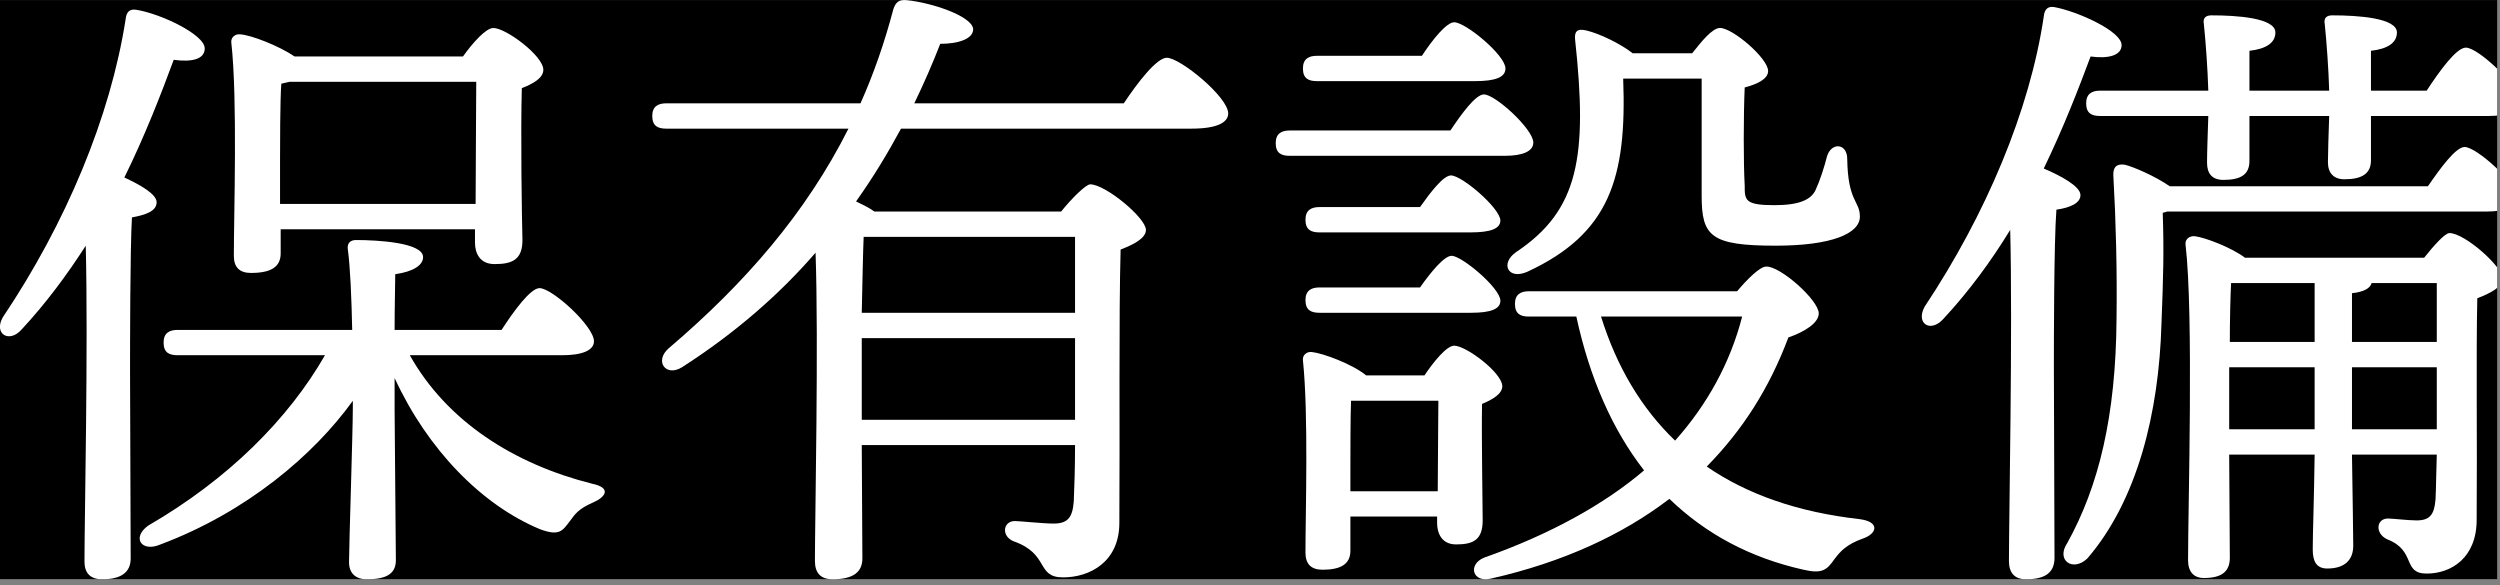
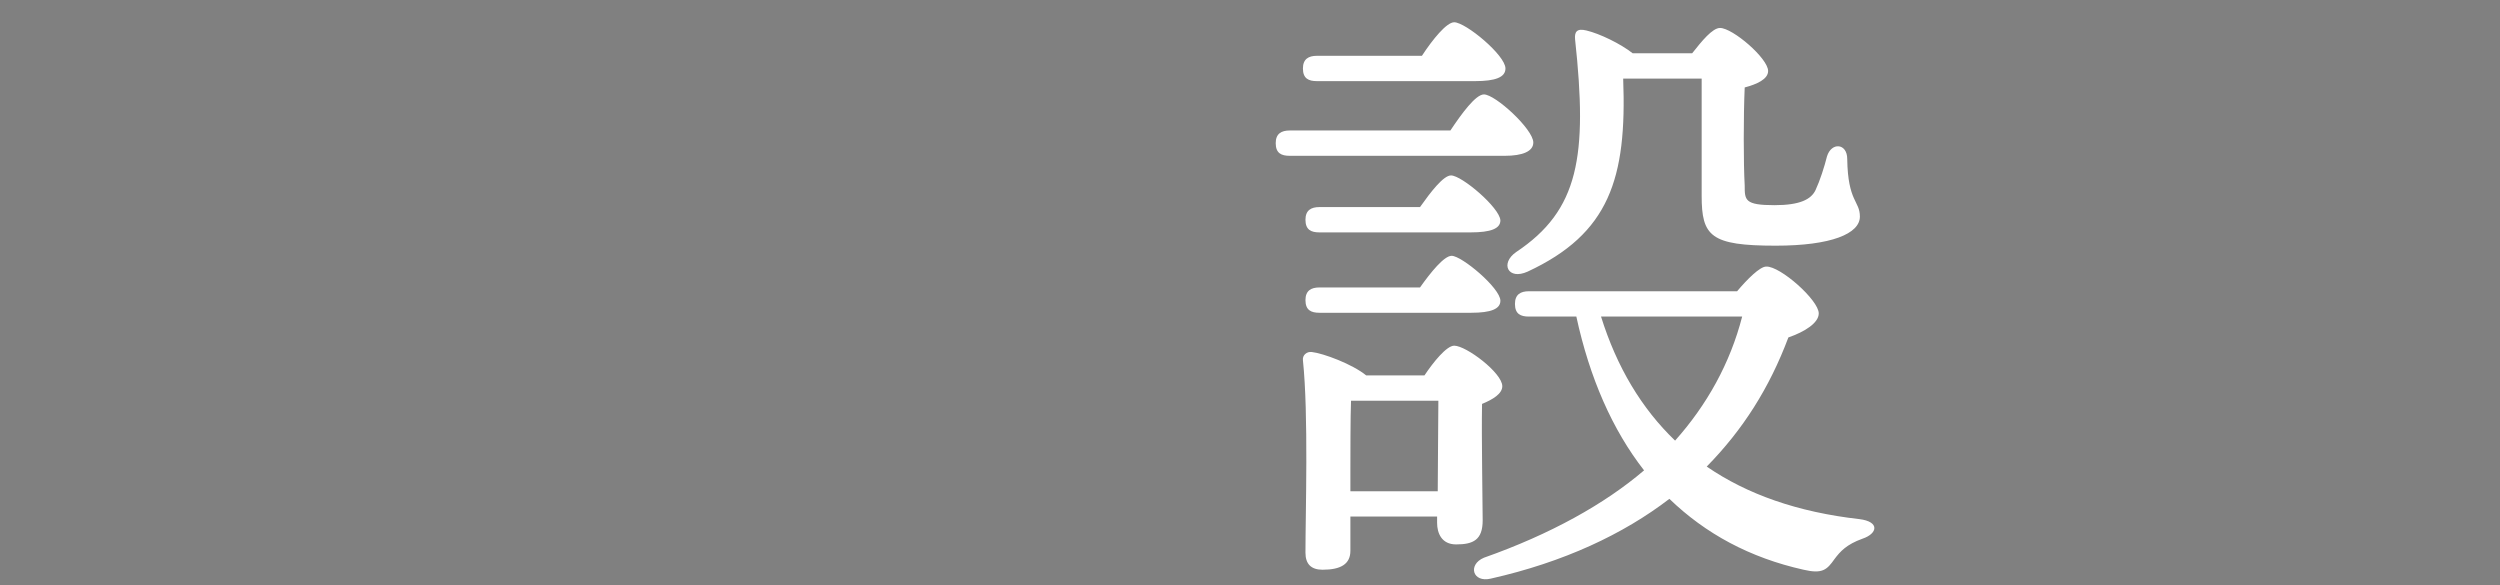
<svg xmlns="http://www.w3.org/2000/svg" width="158" height="37" viewBox="0 0 158 37" fill="none">
  <rect x="0" y="0" width="158" height="37" fill="#808080" stroke="none" />
  <g clip-path="url(#clip0_8786_3121)">
-     <rect width="159.25" height="36.607" transform="translate(-0.004 0.003)" fill="black" />
-     <path d="M8.259 35.29C8.259 36.17 7.659 36.61 6.459 36.61C5.699 36.61 5.339 36.21 5.339 35.49C5.339 32.81 5.579 21.81 5.419 15.53C4.259 17.33 2.939 19.13 1.379 20.81C0.579 21.73 -0.421 21.09 0.179 20.05C4.179 14.09 6.979 7.38 7.939 1.22C7.979 0.78 8.179 0.54 8.619 0.62C10.139 0.86 12.939 2.18 12.939 3.06C12.939 3.74 12.139 3.94 10.979 3.78C10.179 5.94 9.179 8.54 7.859 11.22C8.819 11.66 9.899 12.26 9.899 12.78C9.899 13.34 9.219 13.58 8.339 13.74C8.219 15.7 8.219 22.18 8.219 23.46L8.259 35.3V35.29ZM25.899 22.45C28.259 26.65 32.499 29.33 37.419 30.57C38.739 30.85 38.179 31.45 37.539 31.73C36.539 32.17 36.379 32.45 36.019 32.93C35.539 33.57 35.339 33.89 34.139 33.45C30.459 31.93 27.019 28.41 24.939 23.89V25.89C24.939 27.21 25.019 34.29 25.019 35.41C25.019 36.29 24.379 36.61 23.179 36.61C22.499 36.61 22.059 36.25 22.059 35.53C22.059 34.49 22.299 27.29 22.299 25.77V25.33C19.819 28.77 15.579 32.37 10.139 34.41C8.939 34.93 8.299 33.97 9.379 33.21C14.419 30.29 18.219 26.49 20.539 22.45H11.219C10.699 22.45 10.339 22.29 10.339 21.65C10.339 21.05 10.699 20.85 11.219 20.85H22.259C22.219 18.93 22.139 16.89 21.979 15.73C21.939 15.37 22.139 15.17 22.499 15.17C23.859 15.17 26.739 15.33 26.739 16.25C26.739 16.77 26.099 17.17 24.979 17.33C24.979 17.97 24.939 19.37 24.939 20.85H31.699C32.499 19.61 33.539 18.21 34.099 18.21C34.899 18.21 37.539 20.61 37.539 21.57C37.539 22.13 36.819 22.45 35.539 22.45H25.899ZM17.739 16.01C17.739 16.89 17.099 17.25 15.859 17.25C15.139 17.25 14.779 16.89 14.779 16.17C14.779 13.49 15.019 6.29 14.619 2.69C14.579 2.37 14.859 2.13 15.179 2.17C15.859 2.21 17.619 2.89 18.619 3.57H29.259C29.859 2.73 30.699 1.77 31.179 1.77C31.979 1.77 34.339 3.53 34.339 4.41C34.339 4.93 33.699 5.29 32.979 5.57C32.899 8.29 32.979 13.81 33.019 15.17C33.019 16.41 32.379 16.69 31.259 16.69C30.299 16.69 30.019 15.97 30.019 15.33V14.49H17.739V16.01ZM30.059 12.89C30.059 10.49 30.099 6.97 30.099 5.17H18.299C18.139 5.21 17.939 5.25 17.779 5.29C17.699 6.29 17.699 9.37 17.699 10.13V12.89H30.059Z" fill="white" />
-     <path d="M71.023 6.53C71.903 5.21 73.103 3.65 73.743 3.65C74.583 3.65 77.623 6.13 77.623 7.17C77.623 7.73 76.943 8.13 75.303 8.13H56.943C56.103 9.69 55.183 11.21 54.103 12.73C54.503 12.93 54.943 13.13 55.263 13.37H67.063C67.703 12.57 68.623 11.65 68.903 11.65C69.863 11.65 72.423 13.77 72.423 14.53C72.423 15.05 71.663 15.45 70.823 15.77C70.703 20.09 70.783 27.25 70.743 33.05C70.743 35.49 68.903 36.49 67.183 36.49C65.463 36.49 66.343 35.01 64.063 34.21C63.263 33.89 63.383 32.93 64.143 32.93C64.423 32.93 65.943 33.09 66.583 33.09C67.463 33.09 67.783 32.73 67.863 31.69C67.903 30.77 67.943 29.49 67.943 28.13H54.463L54.503 35.29C54.503 36.17 53.903 36.61 52.623 36.61C51.863 36.61 51.503 36.21 51.503 35.45C51.503 32.85 51.743 21.61 51.543 15.97C49.263 18.61 46.463 21.05 43.103 23.21C42.063 23.85 41.343 22.81 42.263 22.01C47.103 17.89 50.943 13.45 53.623 8.13H42.103C41.583 8.13 41.223 7.97 41.223 7.33C41.223 6.73 41.583 6.53 42.103 6.53H54.383C55.223 4.65 55.903 2.69 56.463 0.57C56.623 0.09 56.863 -0.03 57.303 0.01C58.903 0.17 61.383 1.01 61.503 1.81C61.543 2.45 60.583 2.77 59.423 2.77C58.943 4.01 58.383 5.29 57.783 6.53H71.023ZM54.583 14.97C54.543 15.89 54.503 17.85 54.463 19.77H67.943V14.97H54.583ZM54.463 26.53H67.943V21.37H54.463V26.53Z" fill="white" />
    <path d="M91.665 8.247C92.385 7.167 93.265 5.967 93.785 5.967C94.505 5.967 96.905 8.167 96.905 9.007C96.905 9.567 96.225 9.847 95.105 9.847H81.505C80.985 9.847 80.625 9.687 80.625 9.047C80.625 8.447 80.985 8.247 81.505 8.247H91.665ZM90.025 23.727C90.585 22.887 91.425 21.847 91.905 21.847C92.665 21.847 94.945 23.567 94.945 24.407C94.945 24.887 94.345 25.247 93.665 25.527C93.625 27.647 93.705 31.767 93.705 32.887C93.705 34.127 93.105 34.407 92.025 34.407C91.105 34.407 90.825 33.687 90.825 33.047V32.647H85.345V34.807C85.345 35.647 84.745 36.007 83.585 36.007C82.865 36.007 82.505 35.647 82.505 34.927C82.505 32.407 82.705 26.207 82.345 22.767C82.305 22.447 82.585 22.207 82.905 22.247C83.625 22.327 85.465 23.007 86.345 23.727H90.025ZM83.225 5.127C82.705 5.127 82.345 4.967 82.345 4.327C82.345 3.727 82.705 3.527 83.225 3.527H89.865C90.545 2.487 91.425 1.407 91.905 1.407C92.625 1.407 95.145 3.487 95.145 4.327C95.145 4.887 94.505 5.127 93.225 5.127H83.225ZM89.745 13.087C90.425 12.127 91.225 11.087 91.705 11.087C92.385 11.087 94.785 13.127 94.825 13.927C94.825 14.447 94.225 14.687 92.945 14.687H83.385C82.865 14.687 82.505 14.527 82.505 13.887C82.505 13.287 82.865 13.087 83.385 13.087H89.745ZM89.745 18.167C90.425 17.207 91.265 16.167 91.745 16.167C92.385 16.167 94.825 18.207 94.825 19.007C94.825 19.527 94.225 19.767 92.985 19.767H83.385C82.865 19.767 82.505 19.607 82.505 18.967C82.505 18.367 82.865 18.167 83.385 18.167H89.745ZM90.865 31.047C90.865 29.287 90.905 26.847 90.905 25.327H85.385C85.345 26.287 85.345 28.887 85.345 29.607V31.047H90.865ZM109.785 18.407C110.425 17.647 111.225 16.847 111.625 16.847C112.505 16.807 114.945 18.967 114.945 19.807C114.945 20.407 114.065 20.967 113.025 21.327C111.825 24.527 110.145 27.167 107.865 29.487C110.425 31.247 113.625 32.367 117.505 32.807C118.825 32.967 118.665 33.727 117.705 34.047C116.705 34.407 116.305 34.847 115.945 35.327C115.465 36.007 115.185 36.287 113.985 36.007C110.585 35.247 107.785 33.727 105.505 31.527C102.585 33.767 98.825 35.527 94.225 36.567C93.065 36.847 92.745 35.687 93.785 35.247C97.985 33.767 101.425 31.847 103.905 29.727C101.905 27.167 100.465 23.887 99.625 20.007H96.625C96.105 20.007 95.745 19.847 95.745 19.207C95.745 18.607 96.105 18.407 96.625 18.407H109.785ZM102.585 4.967C102.825 11.287 101.705 14.767 96.545 17.167C95.305 17.727 94.785 16.647 95.825 15.927C99.785 13.287 100.345 9.887 99.545 2.487C99.505 2.047 99.625 1.767 100.265 1.927C101.105 2.127 102.425 2.767 103.185 3.367H106.945C107.545 2.607 108.225 1.767 108.705 1.767C109.505 1.767 111.745 3.687 111.745 4.487C111.745 5.007 111.025 5.327 110.265 5.527C110.185 7.367 110.185 10.287 110.265 11.727C110.265 12.647 110.265 12.967 112.145 12.967C113.745 12.967 114.465 12.607 114.745 12.007C115.025 11.407 115.305 10.527 115.465 9.887C115.745 8.967 116.745 9.047 116.745 10.047C116.785 12.767 117.545 12.687 117.545 13.687C117.545 14.767 115.745 15.527 112.225 15.527C108.105 15.527 107.545 14.927 107.545 12.367V4.967H102.585ZM101.185 20.007C102.185 23.207 103.745 25.807 105.865 27.847C107.865 25.607 109.345 22.967 110.105 20.007H101.185Z" fill="white" />
-     <path d="M129.845 35.25C129.845 36.17 129.285 36.61 128.045 36.61C127.325 36.61 126.965 36.21 126.965 35.45C126.965 32.69 127.205 20.81 127.045 14.53C125.845 16.49 124.445 18.41 122.805 20.17C122.005 21.05 121.045 20.45 121.645 19.37C125.525 13.53 128.285 6.97 129.165 1.05C129.205 0.61 129.405 0.37 129.845 0.45C131.325 0.73 134.085 1.97 134.085 2.85C134.085 3.49 133.285 3.73 132.125 3.57C131.365 5.61 130.405 8.09 129.165 10.65C130.205 11.09 131.485 11.77 131.485 12.33C131.485 12.85 130.805 13.13 129.965 13.25C129.805 15.29 129.805 21.89 129.805 23.21L129.845 35.25ZM153.445 11.77C154.245 10.61 155.205 9.29 155.765 9.29C156.525 9.29 159.085 11.61 159.085 12.49C159.085 13.05 158.405 13.37 157.125 13.37H136.965L136.685 13.45C136.765 15.89 136.725 17.37 136.605 20.45C136.445 26.09 135.085 31.61 131.925 35.29C131.005 36.17 129.925 35.41 130.645 34.33C132.645 30.73 133.725 26.29 133.765 20.13C133.805 17.13 133.725 13.93 133.565 11.13C133.525 10.57 133.765 10.33 134.285 10.41C134.805 10.53 136.205 11.13 137.125 11.77H153.445ZM139.565 5.73C139.525 4.37 139.405 2.69 139.285 1.53C139.205 1.13 139.405 0.97 139.765 0.97C141.365 0.97 143.805 1.13 143.805 2.05C143.805 2.69 143.245 3.09 142.165 3.21V5.73H147.205C147.165 4.37 147.045 2.69 146.925 1.53C146.845 1.13 147.045 0.97 147.405 0.97C149.005 0.97 151.485 1.13 151.485 2.05C151.485 2.69 150.925 3.09 149.845 3.21V5.73H153.365C154.205 4.45 155.245 3.01 155.845 3.01C156.645 3.01 159.245 5.49 159.245 6.41C159.245 7.01 158.485 7.33 157.285 7.33H149.845V10.13C149.845 10.97 149.285 11.33 148.165 11.33C147.485 11.33 147.125 10.93 147.125 10.25C147.125 9.65 147.165 8.57 147.205 7.33H142.165V10.17C142.165 11.01 141.645 11.37 140.525 11.37C139.805 11.37 139.485 10.97 139.485 10.29C139.485 9.65 139.525 8.57 139.565 7.33H132.725C132.205 7.33 131.845 7.17 131.845 6.53C131.845 5.93 132.205 5.73 132.725 5.73H139.565ZM153.205 16.29C153.805 15.53 154.525 14.73 154.805 14.73C155.765 14.73 158.165 16.85 158.165 17.61C158.165 18.13 157.405 18.53 156.565 18.85C156.485 22.41 156.565 28.09 156.525 32.85C156.525 35.25 154.925 36.25 153.365 36.25C151.805 36.25 152.725 34.81 150.885 34.09C150.085 33.73 150.165 32.77 150.925 32.77C151.205 32.77 152.205 32.89 152.725 32.89C153.565 32.89 153.845 32.53 153.925 31.57C153.965 30.81 153.965 29.81 154.005 28.73H148.645C148.685 31.65 148.725 33.61 148.725 34.49C148.725 35.37 148.205 35.93 147.085 35.93C146.405 35.93 146.165 35.49 146.165 34.73C146.165 33.69 146.245 31.73 146.285 28.73H140.885L140.925 35.25C140.925 36.13 140.405 36.53 139.285 36.53C138.645 36.53 138.285 36.13 138.285 35.41C138.285 31.97 138.645 19.85 138.125 15.45C138.085 15.13 138.365 14.89 138.725 14.93C139.365 15.01 141.045 15.65 141.885 16.29H153.205ZM146.285 27.13V23.21H140.885V27.13H146.285ZM141.005 17.89C140.965 18.65 140.925 20.13 140.925 21.61H146.285V17.89H141.005ZM148.645 21.61H154.005V17.89H149.885C149.805 18.21 149.405 18.45 148.645 18.53V21.61ZM154.005 27.13V23.21H148.645V27.13H154.005Z" fill="white" />
  </g>
  <defs>
    <clipPath id="clip0_8786_3121">
      <rect width="157.82" height="36.6" fill="white" />
    </clipPath>
  </defs>
</svg>